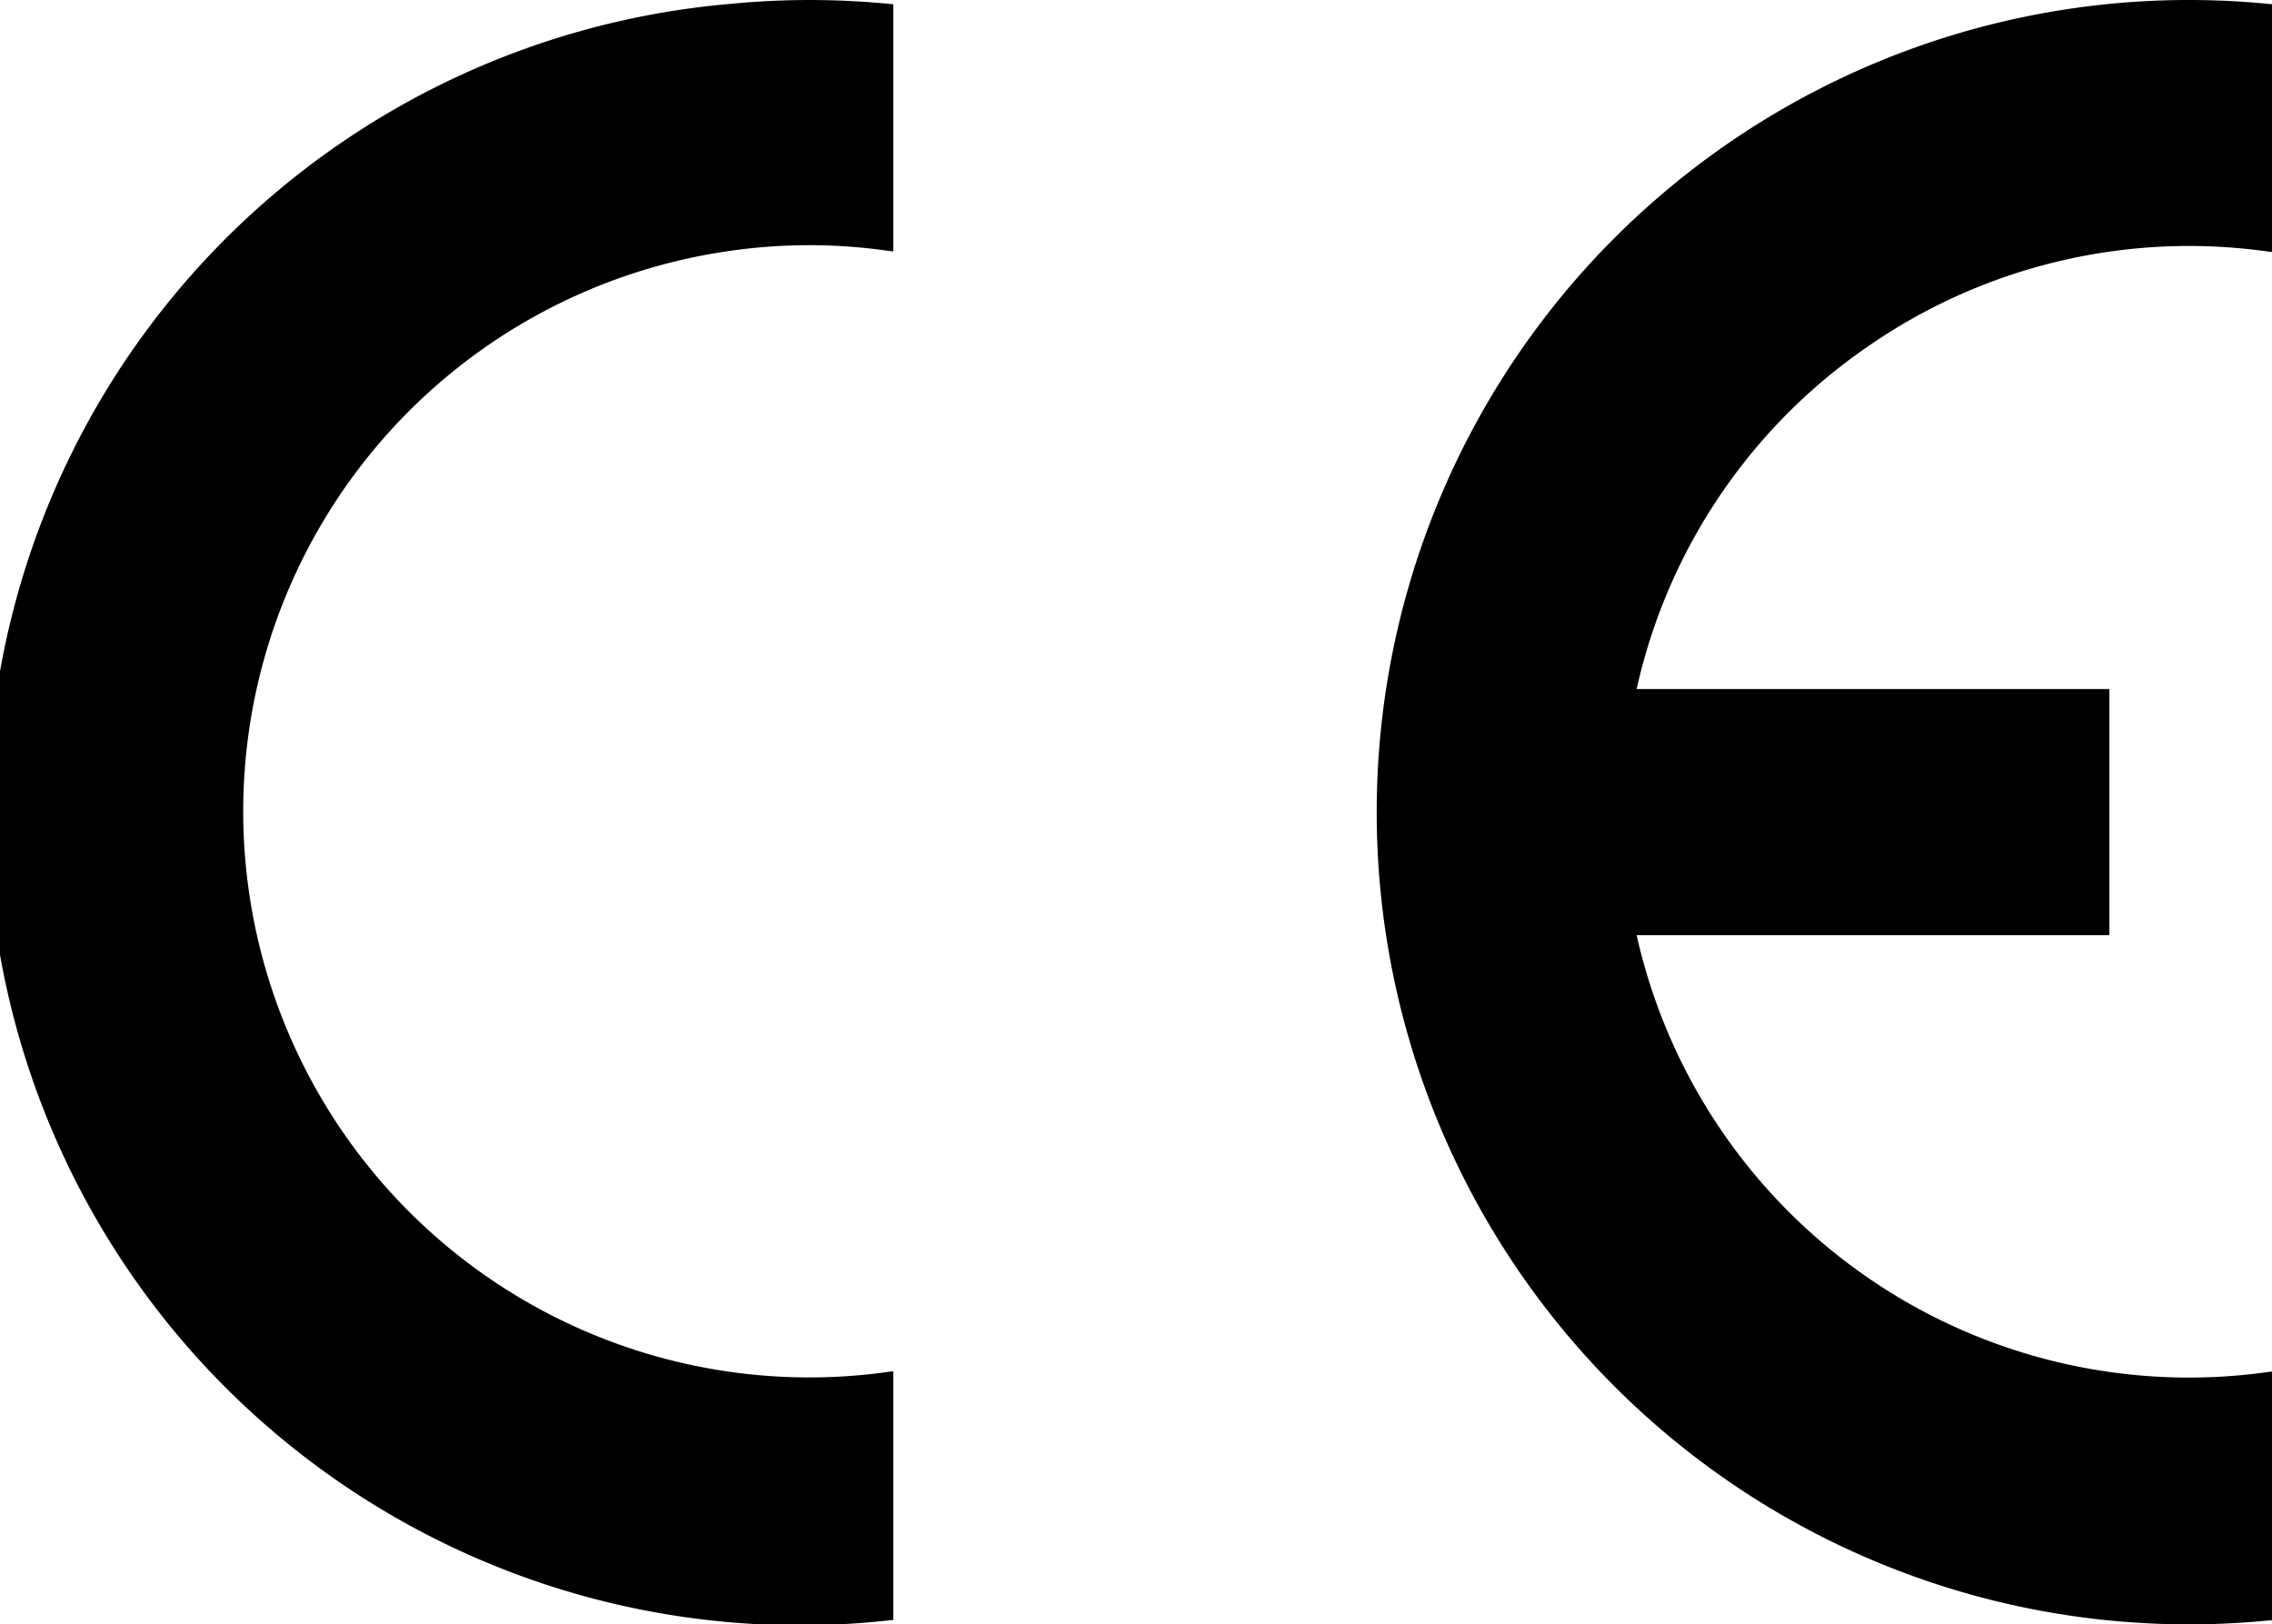
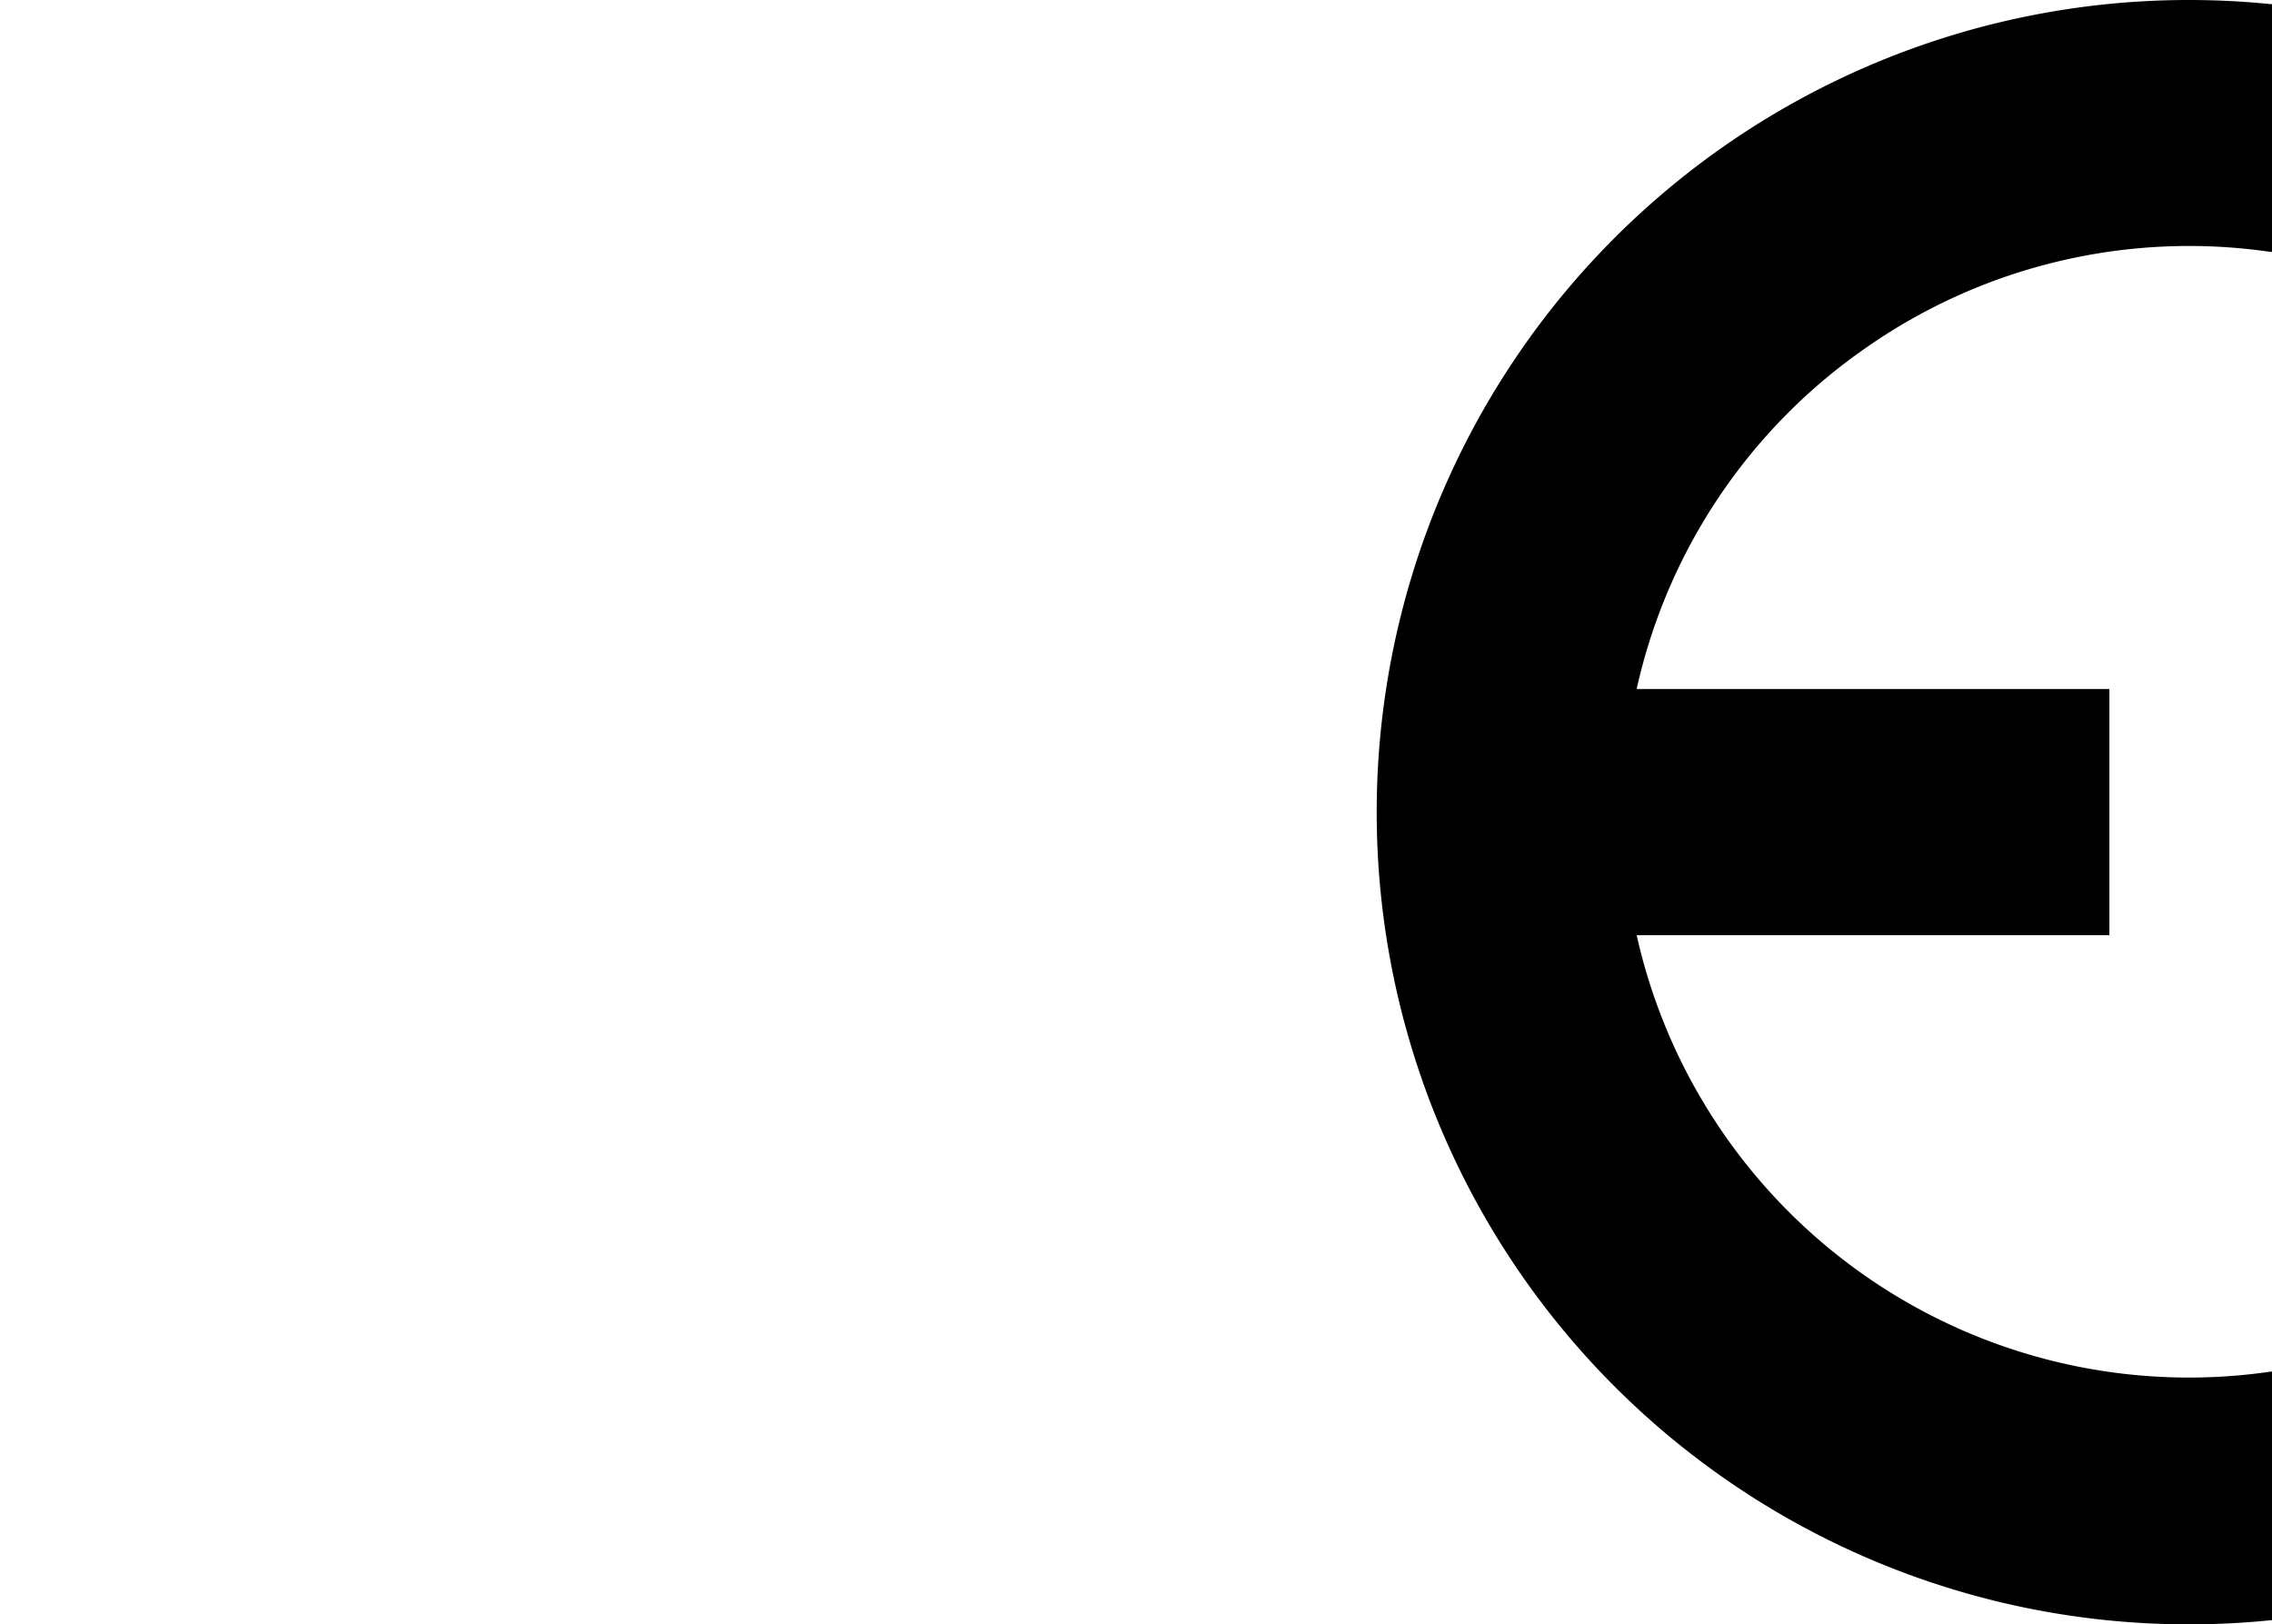
<svg xmlns="http://www.w3.org/2000/svg" viewBox="0 0 137.07 98">
  <title>Asset 3</title>
  <g id="Layer_2" data-name="Layer 2">
    <g id="Layer_1-2" data-name="Layer 1">
      <path d="M112.65,20.93A34,34,0,0,1,137,15.2h.11V.25H137a49,49,0,1,0,0,97.5h.09v-15H137A34.14,34.14,0,0,1,98.74,56.42h28.52V41.57H98.74A34,34,0,0,1,112.65,20.93Z" />
-       <path d="M44,.24a49,49,0,1,0,9.8,97.5h.09v-15h-.11a34.15,34.15,0,0,1-9.91-67.58,33.59,33.59,0,0,1,9.91,0h.11V.25h-.09A49.37,49.37,0,0,0,44,.24Z" />
    </g>
  </g>
</svg>